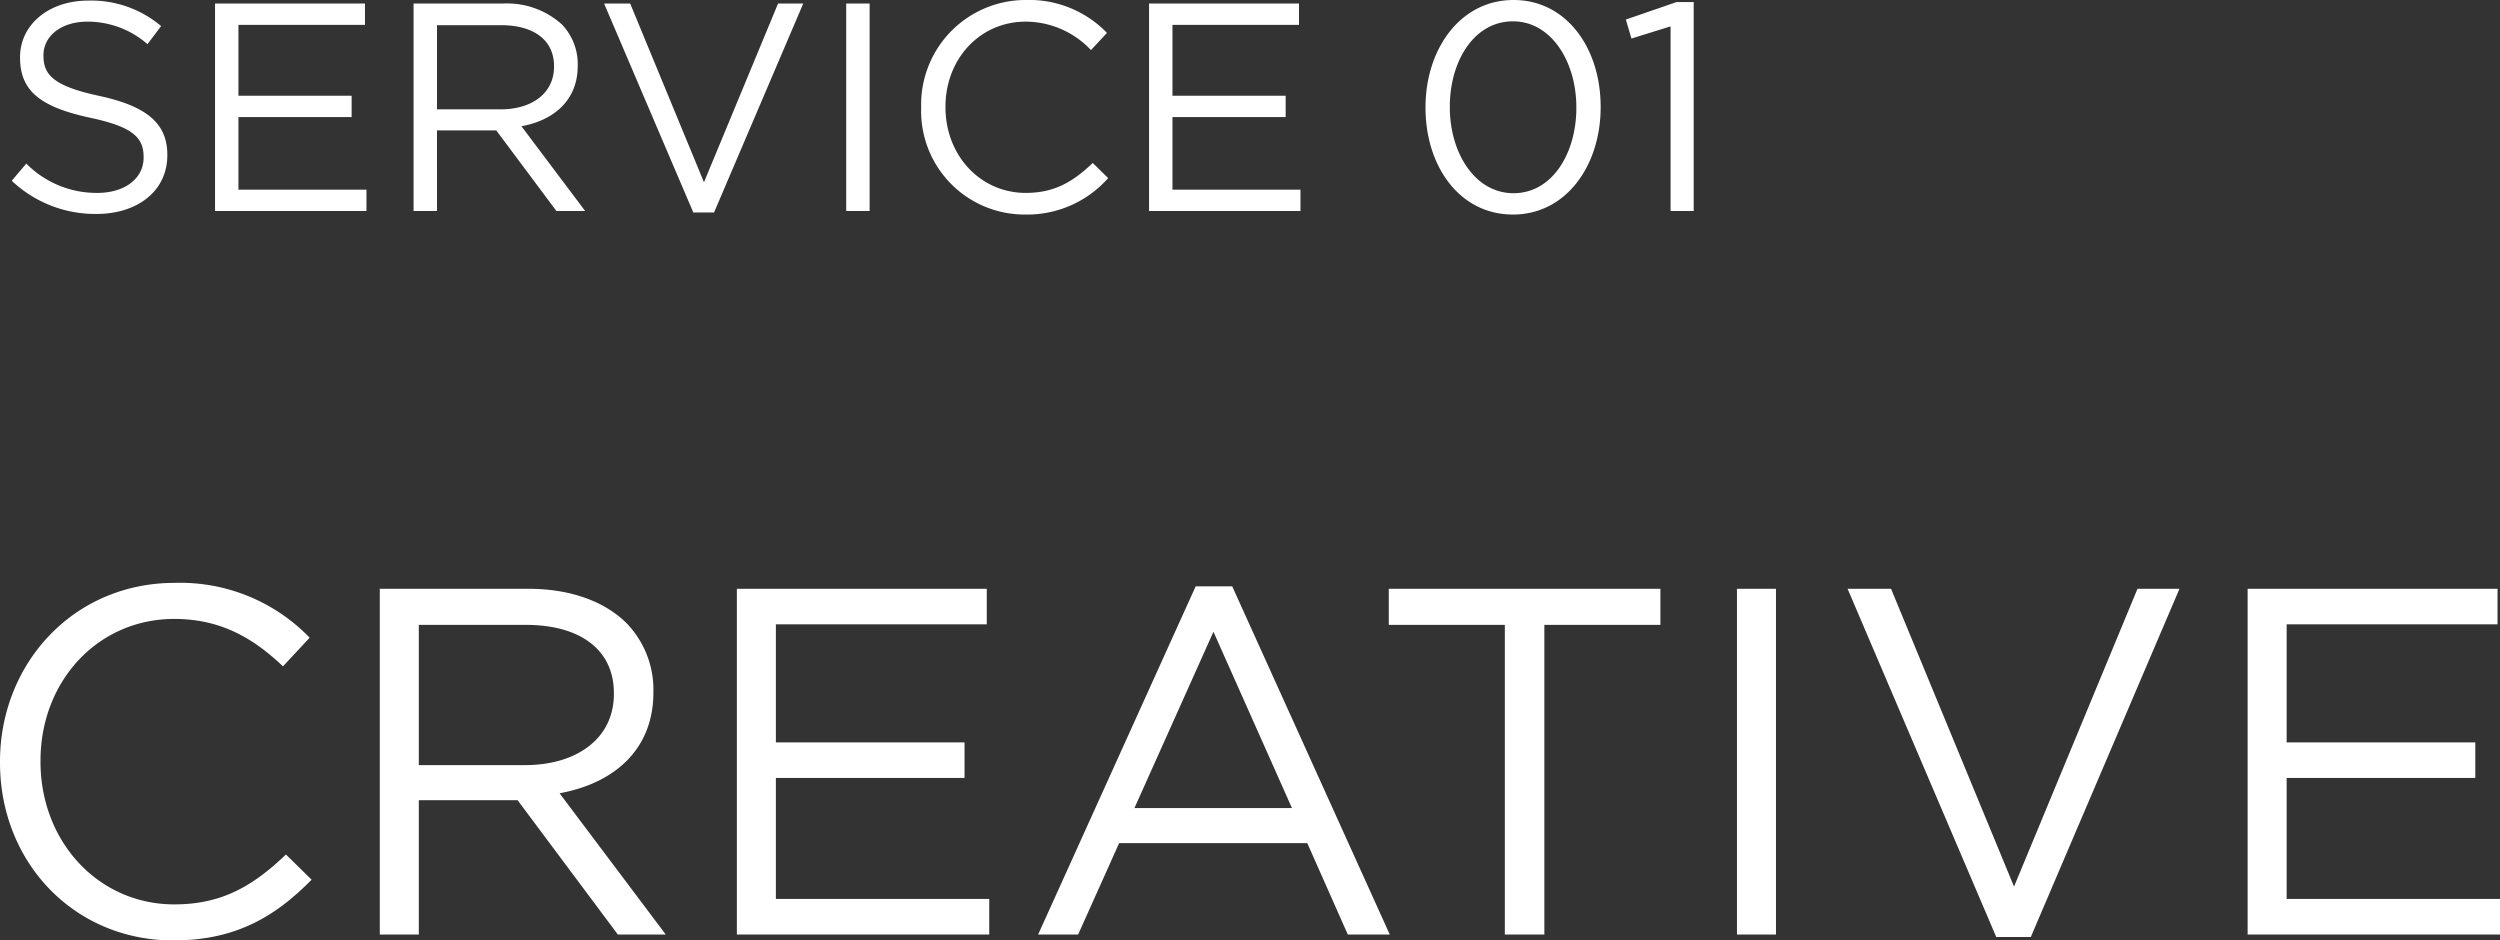
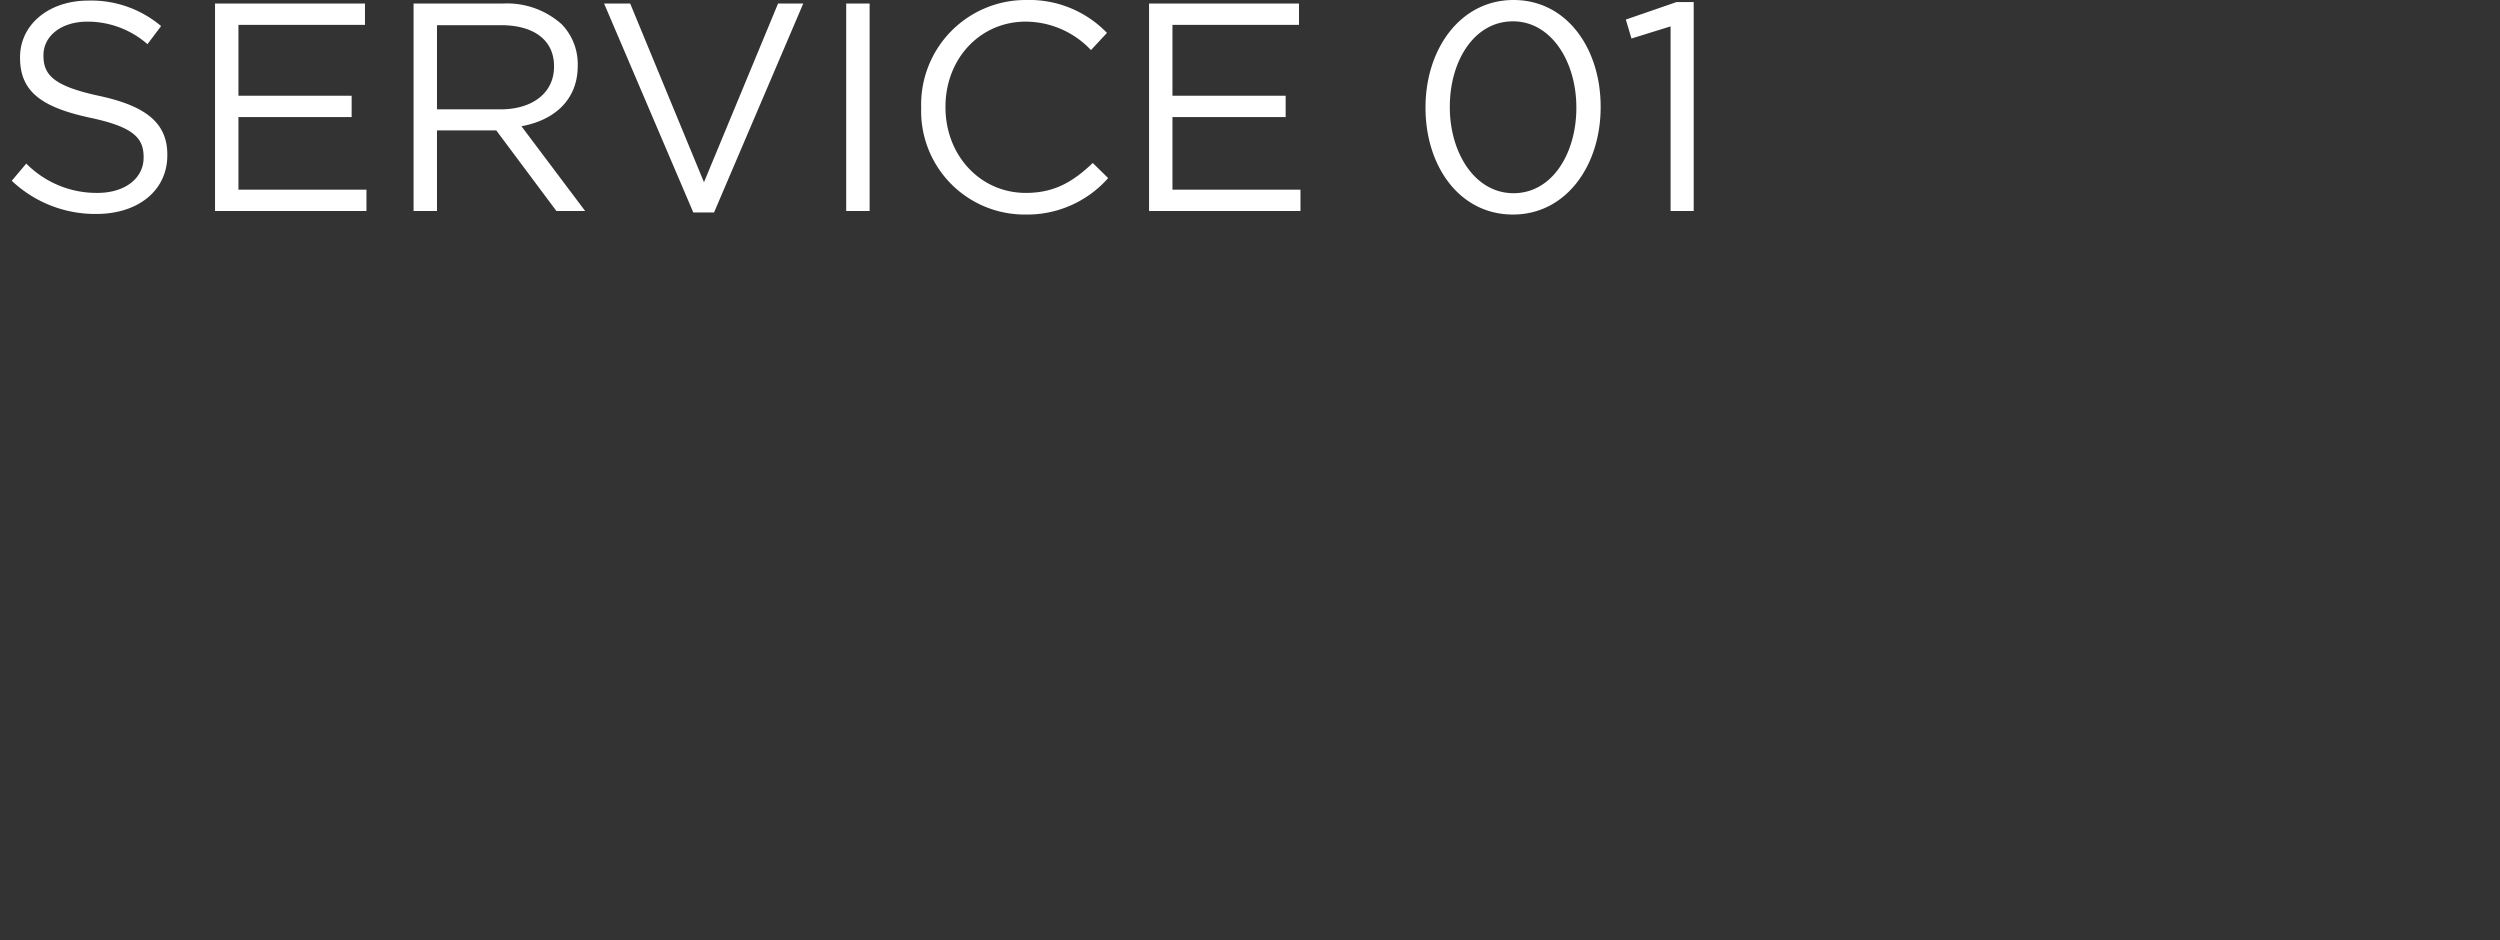
<svg xmlns="http://www.w3.org/2000/svg" width="253.1" height="95.21" viewBox="0 0 253.1 95.21">
  <rect x="0" y="0" width="253.1" height="95.21" fill="#333333" stroke="none" />
  <g id="ttl-service01" transform="translate(-92.4 -1523.101)">
    <path id="パス_2411" data-name="パス 2411" d="M10.17.3c4.17,0,7.17-2.34,7.17-5.94V-5.7c0-3.21-2.16-4.92-6.84-5.94-4.62-.99-5.7-2.1-5.7-4.08v-.06c0-1.89,1.74-3.39,4.47-3.39a9.224,9.224,0,0,1,6.06,2.28l1.38-1.83A10.956,10.956,0,0,0,9.33-21.3c-3.99,0-6.9,2.43-6.9,5.73v.06c0,3.45,2.22,5.01,7.05,6.06,4.41.93,5.46,2.04,5.46,3.99v.06c0,2.07-1.86,3.57-4.68,3.57A10,10,0,0,1,3.06-4.8L1.59-3.06A12.288,12.288,0,0,0,10.17.3Zm12-.3H37.5V-2.16H24.54V-9.51H36v-2.16H24.54v-7.17H37.35V-21H22.17Zm20.1,0h2.37V-8.16h6L56.73,0h2.91L53.19-8.58c3.3-.6,5.7-2.64,5.7-6.12v-.06a5.8,5.8,0,0,0-1.62-4.14A8.279,8.279,0,0,0,51.3-21H42.27Zm2.37-10.29v-8.52h6.48c3.39,0,5.37,1.56,5.37,4.14v.06c0,2.7-2.25,4.32-5.4,4.32ZM70.59.15h2.1L81.72-21H79.17L71.67-2.91,64.2-21H61.56ZM86.07,0h2.37V-21H86.07Zm18.12.36a10.935,10.935,0,0,0,8.4-3.69l-1.56-1.53c-2.01,1.92-3.9,3.03-6.78,3.03-4.62,0-8.13-3.81-8.13-8.67v-.06c0-4.83,3.48-8.61,8.13-8.61a9.127,9.127,0,0,1,6.6,2.88l1.62-1.74a10.929,10.929,0,0,0-8.19-3.33A10.58,10.58,0,0,0,93.66-10.5v.06A10.474,10.474,0,0,0,104.19.36ZM116.73,0h15.33V-2.16H119.1V-9.51h11.46v-2.16H119.1v-7.17h12.81V-21H116.73Zm36.84.36c5.4,0,8.88-4.98,8.88-10.86v-.06c0-5.88-3.42-10.8-8.82-10.8s-8.91,4.98-8.91,10.86v.06C144.72-4.56,148.14.36,153.57.36Zm.06-2.16c-3.93,0-6.45-4.11-6.45-8.7v-.06c0-4.62,2.46-8.64,6.39-8.64,3.9,0,6.42,4.11,6.42,8.7v.06C159.99-5.85,157.56-1.8,153.63-1.8ZM169.53,0h2.34V-21.15h-1.74L165-19.38l.57,1.92,3.96-1.23Z" transform="translate(92 1544.461)" fill="#fff" />
-     <path id="パス_2410" data-name="パス 2410" d="M20.95.6c6.35,0,10.35-2.45,14-6.15L32.35-8.1C29-4.9,25.85-3.05,21.05-3.05,13.35-3.05,7.5-9.4,7.5-17.5v-.1c0-8.05,5.8-14.35,13.55-14.35,4.75,0,8.05,2,11,4.8l2.7-2.9A18.216,18.216,0,0,0,21.1-35.6c-10.3,0-17.7,8.2-17.7,18.1v.1C3.4-7.35,10.85.6,20.95.6ZM41.85,0H45.8V-13.6h10L65.95,0H70.8L60.05-14.3c5.5-1,9.5-4.4,9.5-10.2v-.1a9.667,9.667,0,0,0-2.7-6.9C64.65-33.7,61.2-35,56.9-35H41.85ZM45.8-17.15v-14.2H56.6c5.65,0,8.95,2.6,8.95,6.9v.1c0,4.5-3.75,7.2-9,7.2ZM78,0h25.55V-3.6H81.95V-15.85h19.1v-3.6H81.95V-31.4H103.3V-35H78Zm30.5,0h4.05l4.15-9.25h19.05L139.85,0h4.25L128.15-35.25h-3.7Zm9.75-12.8,8-17.85L134.2-12.8ZM155.75,0h4V-31.35H171.5V-35H144v3.65h11.75Zm23.5,0h3.95V-35h-3.95ZM205.5.25H209L224.05-35H219.8L207.3-4.85,194.85-35h-4.4ZM230.95,0H256.5V-3.6H234.9V-15.85H254v-3.6H234.9V-31.4h21.35V-35h-25.3Z" transform="translate(89 1617.711)" fill="#fff" />
  </g>
</svg>